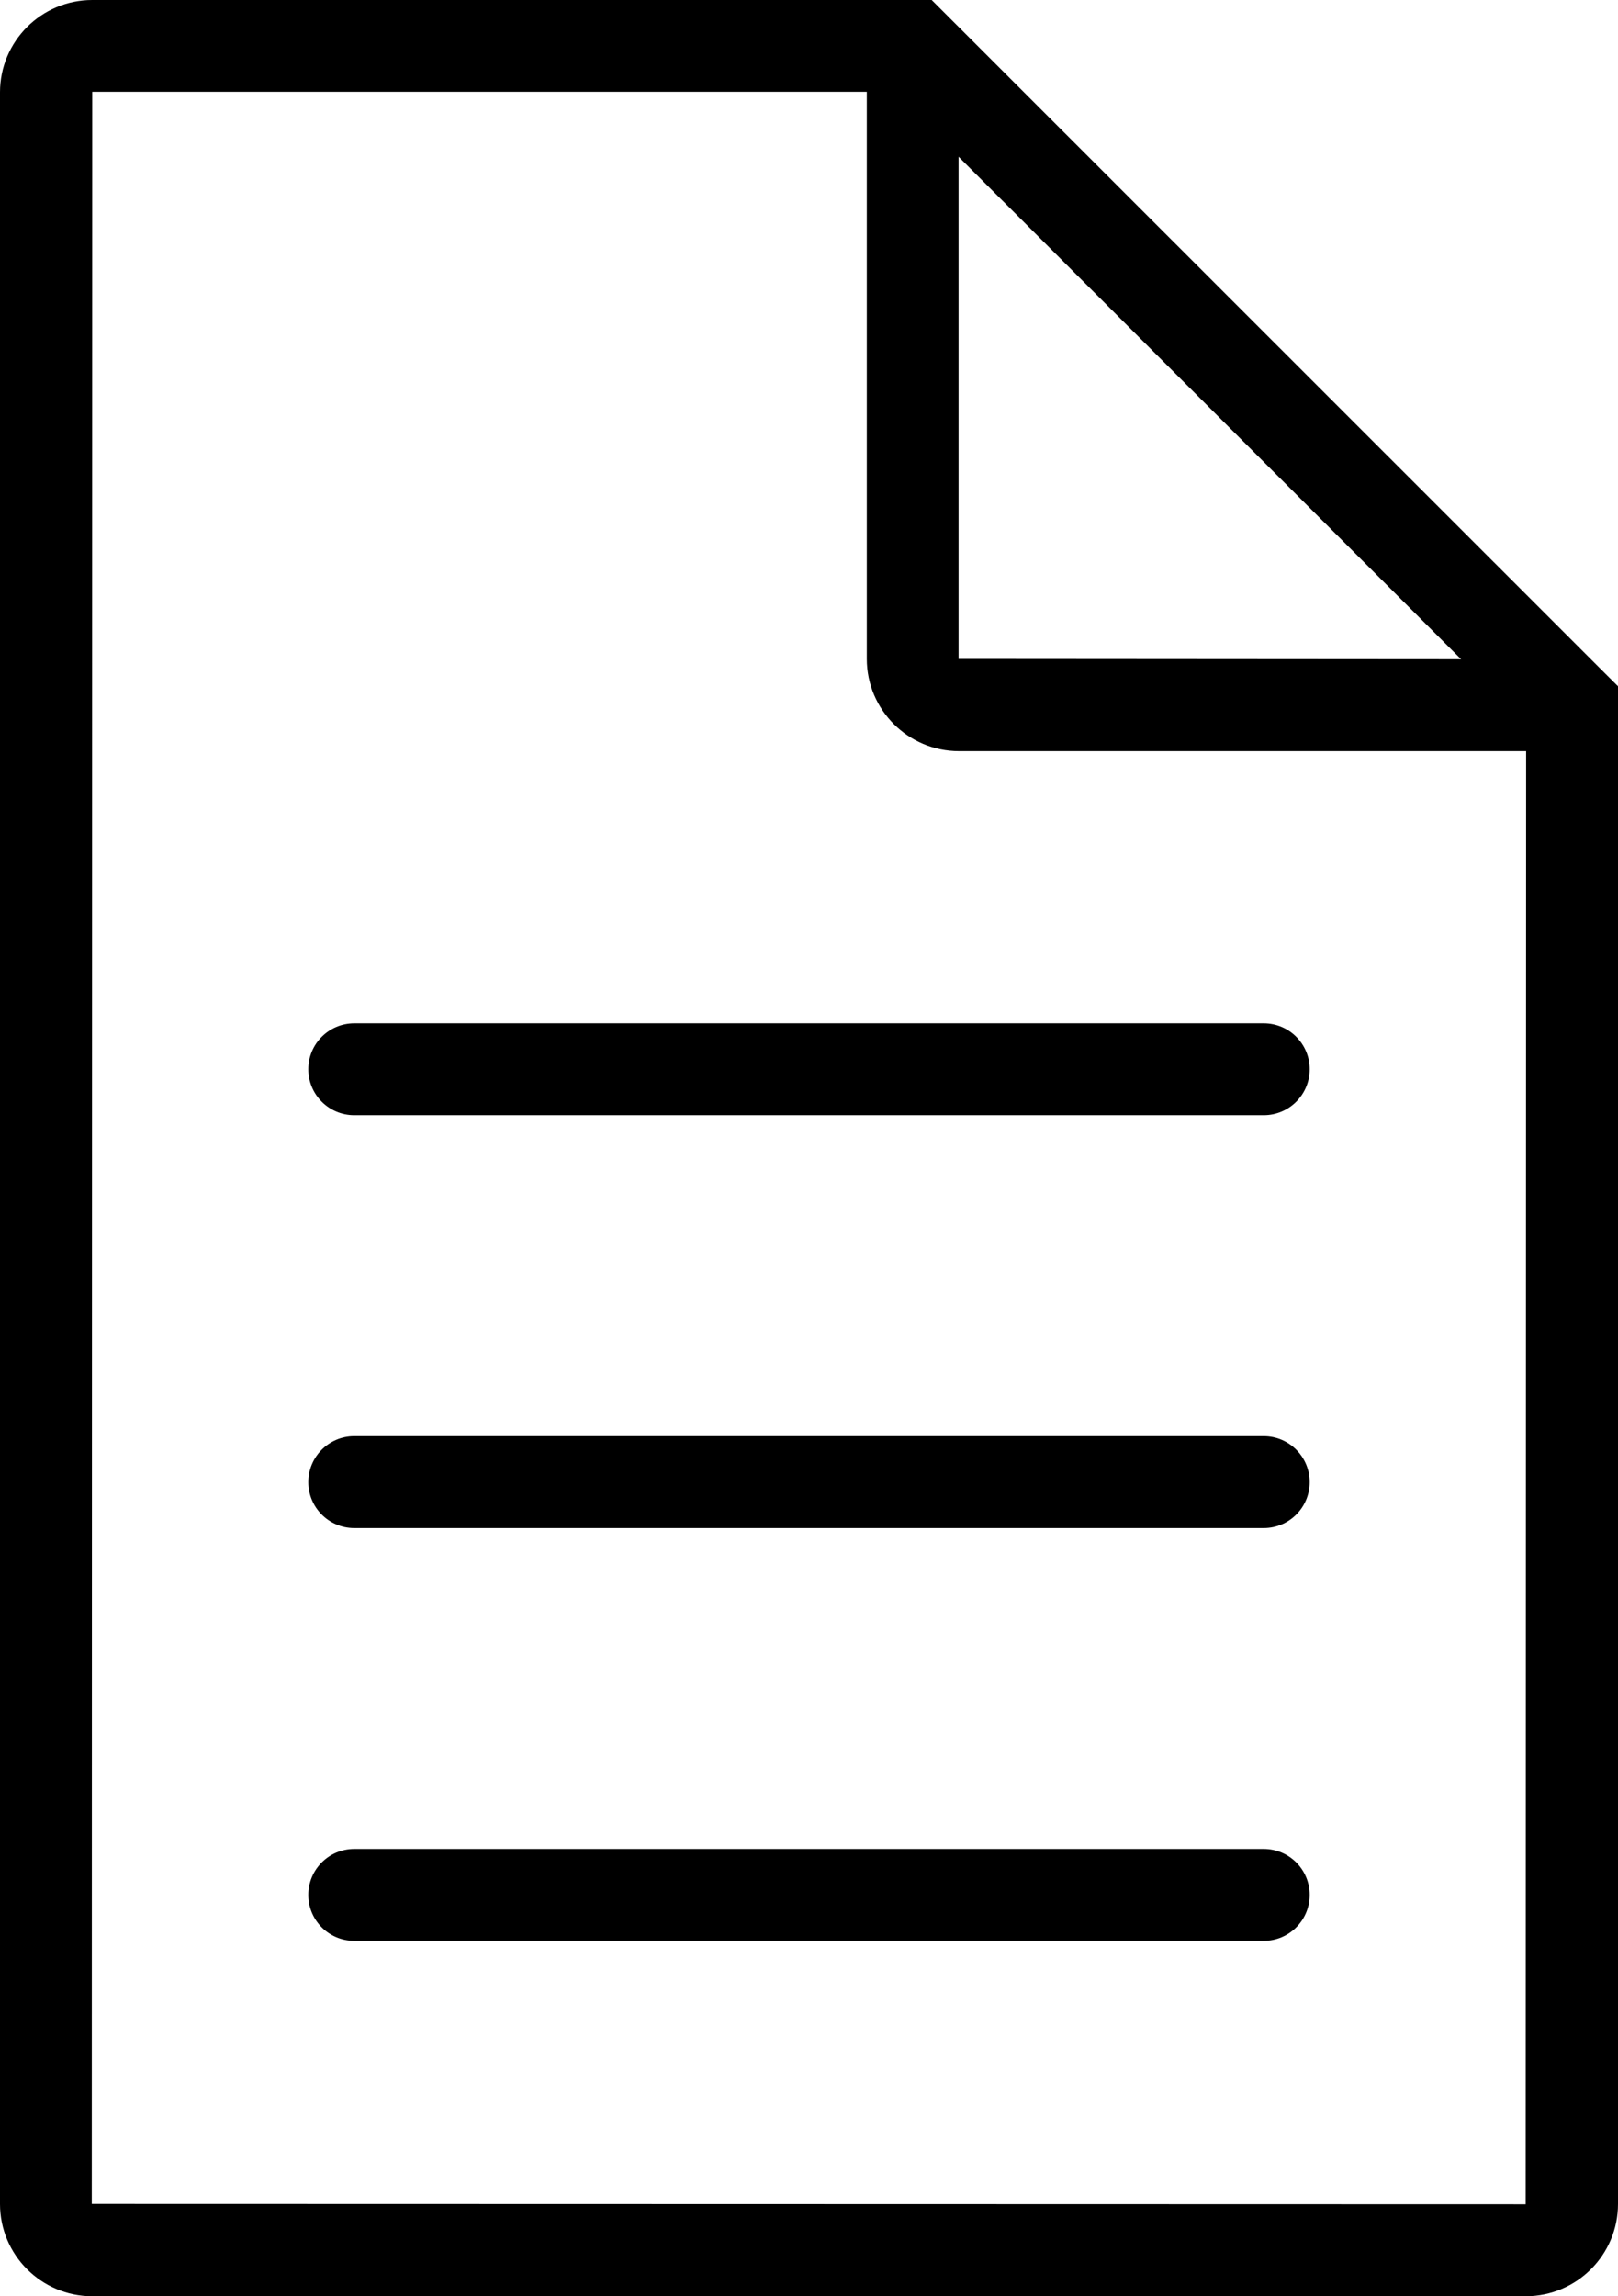
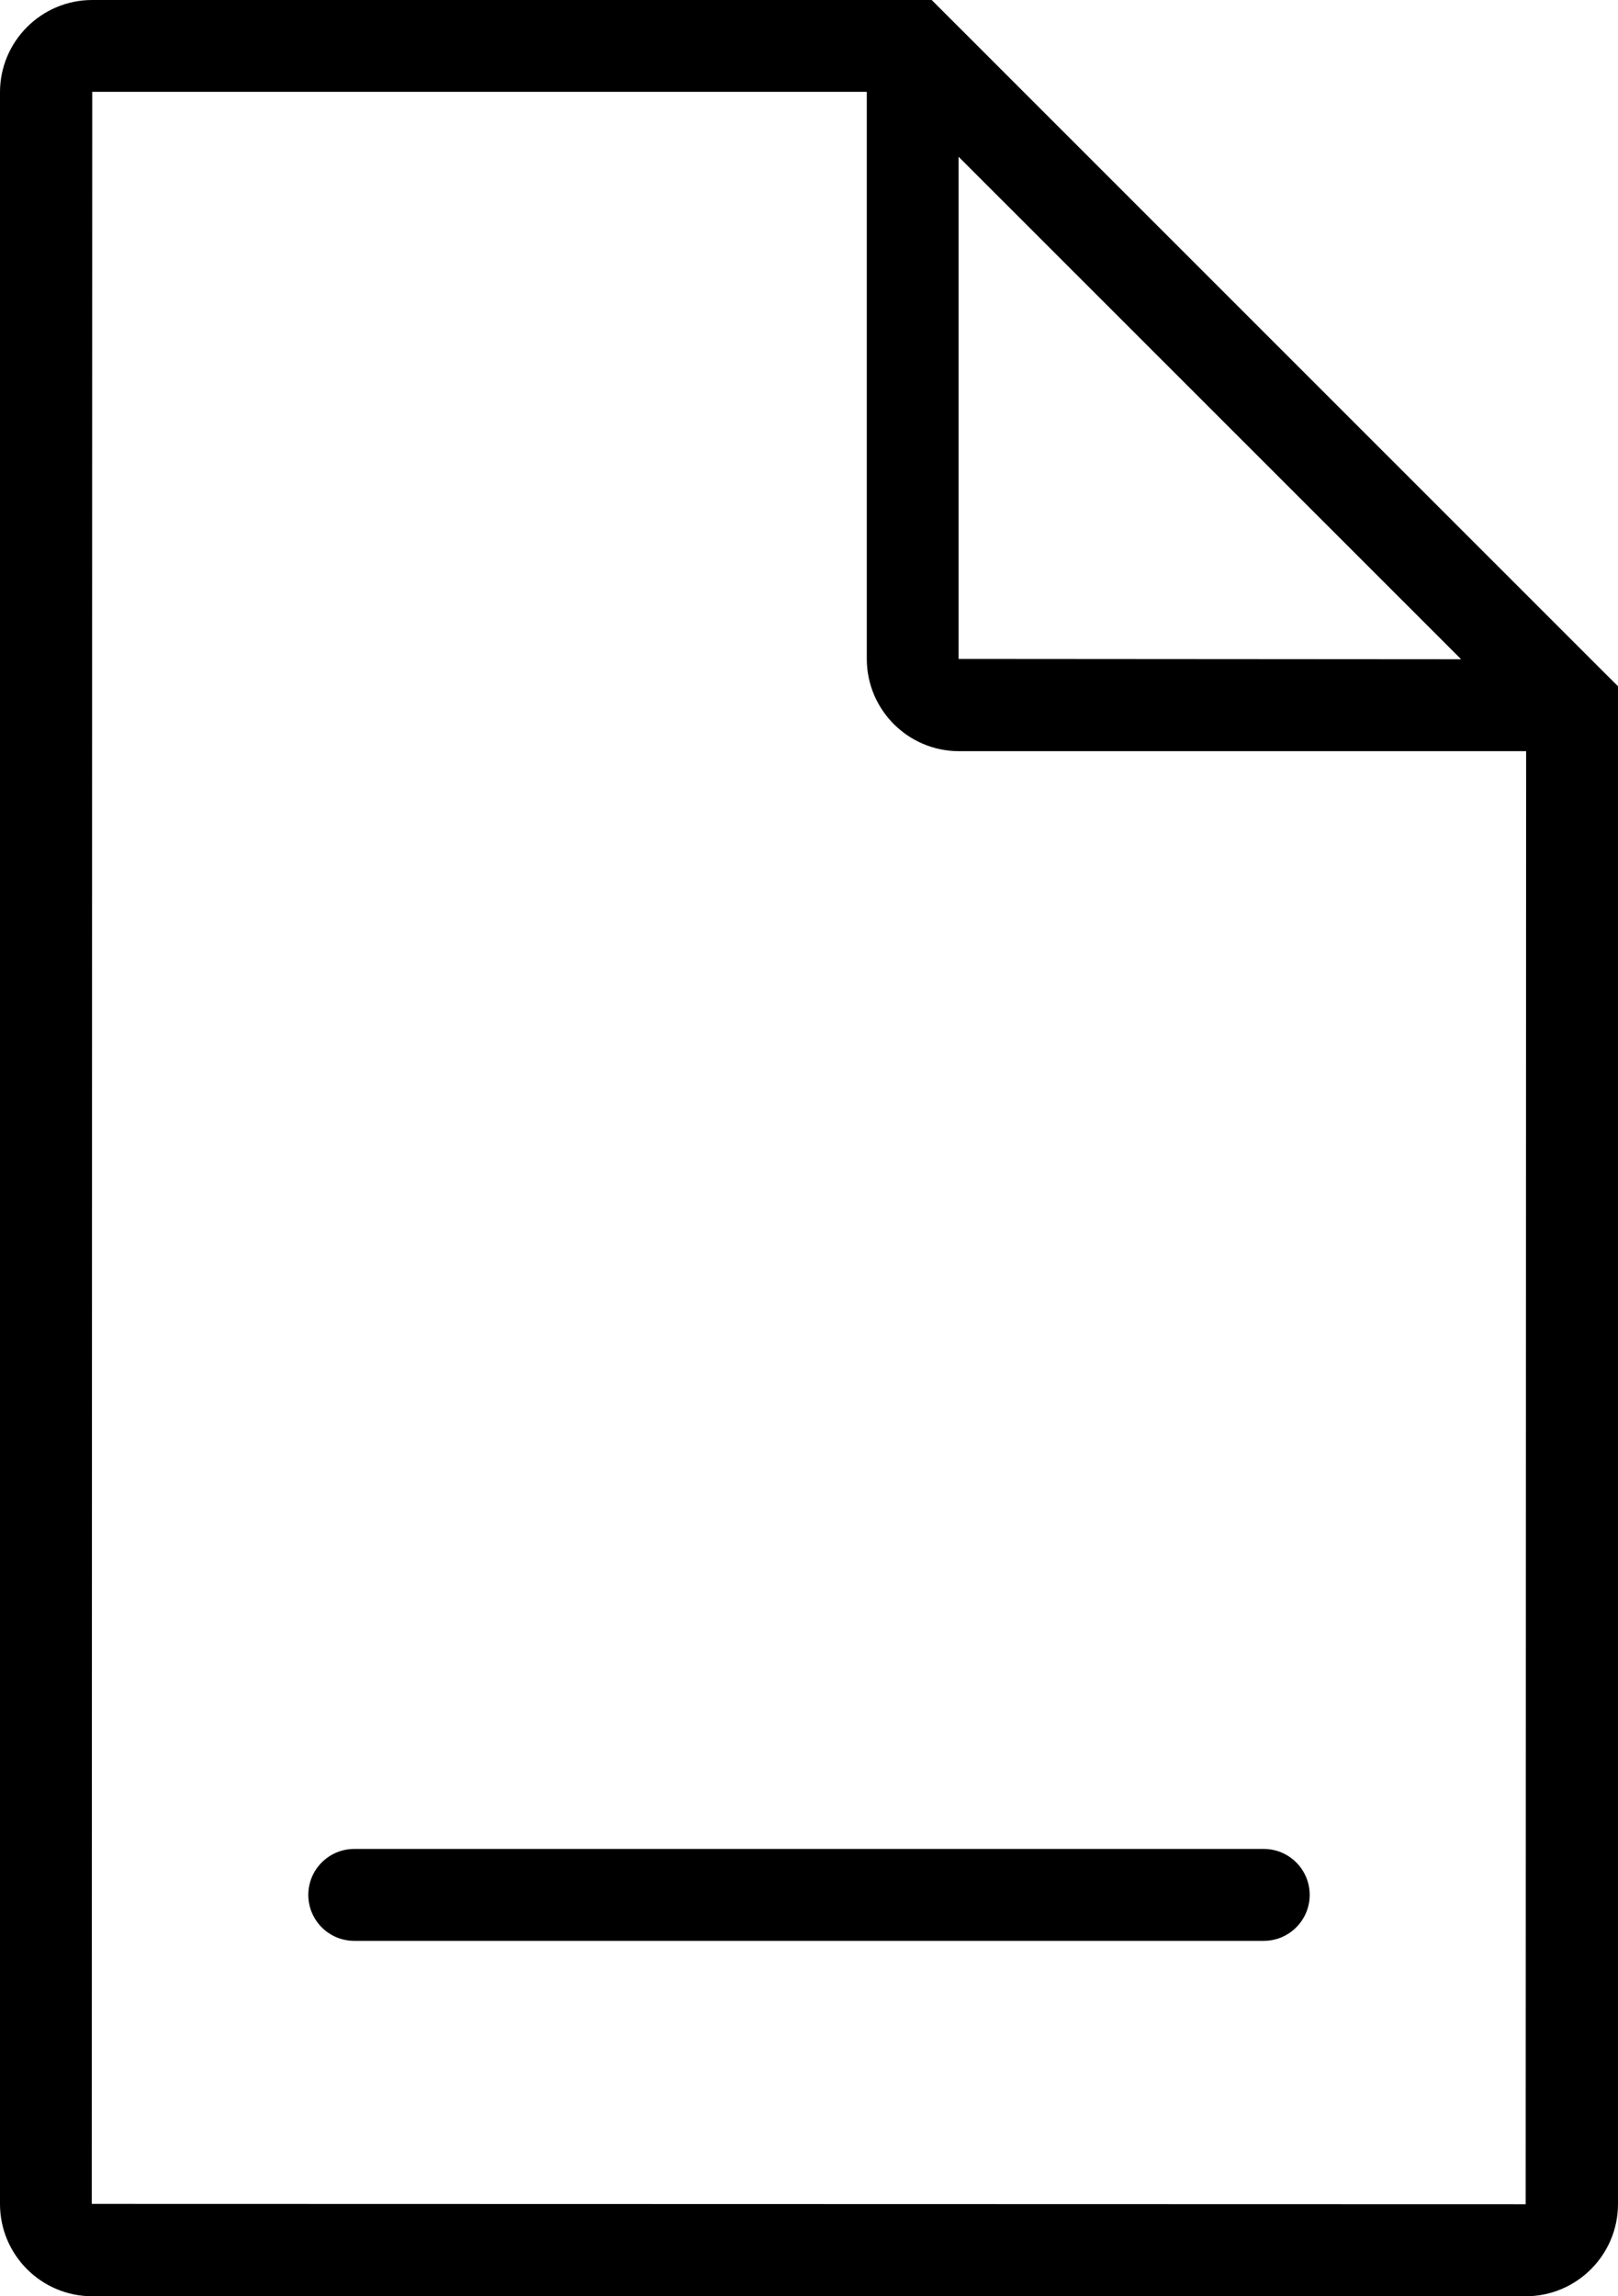
<svg xmlns="http://www.w3.org/2000/svg" id="_レイヤー_2" viewBox="0 0 18 25.533">
  <g id="_レイヤー_1-2">
    <path d="M17.85,7.482l-0-0L10.365,0H1.026C.46,0,0,.46,0,1.026v23.482c0,.566.46,1.026,1.026,1.026h15.948c.566,0,1.026-.46,1.026-1.026V7.631l-.15-.149ZM10.664,1.743l5.591,5.588-5.591-.004V1.743ZM1.021,24.507l.005-23.486h8.617v6.306c0,.566.46,1.026,1.026,1.026h6.309l-.005,16.158-15.953-.004Z" />
-     <path d="M14.059,11.379H3.941c-.282,0-.511.229-.511.511s.229.511.511.511h10.118c.282,0,.511-.229.511-.511s-.229-.511-.511-.511Z" />
-     <path d="M14.059,15.97H3.941c-.282,0-.511.229-.511.511s.229.511.511.511h10.118c.282,0,.511-.229.511-.511s-.229-.511-.511-.511Z" />
    <path d="M14.059,20.56H3.941c-.282,0-.511.229-.511.511s.229.511.511.511h10.118c.282,0,.511-.229.511-.511s-.229-.511-.511-.511Z" />
  </g>
</svg>